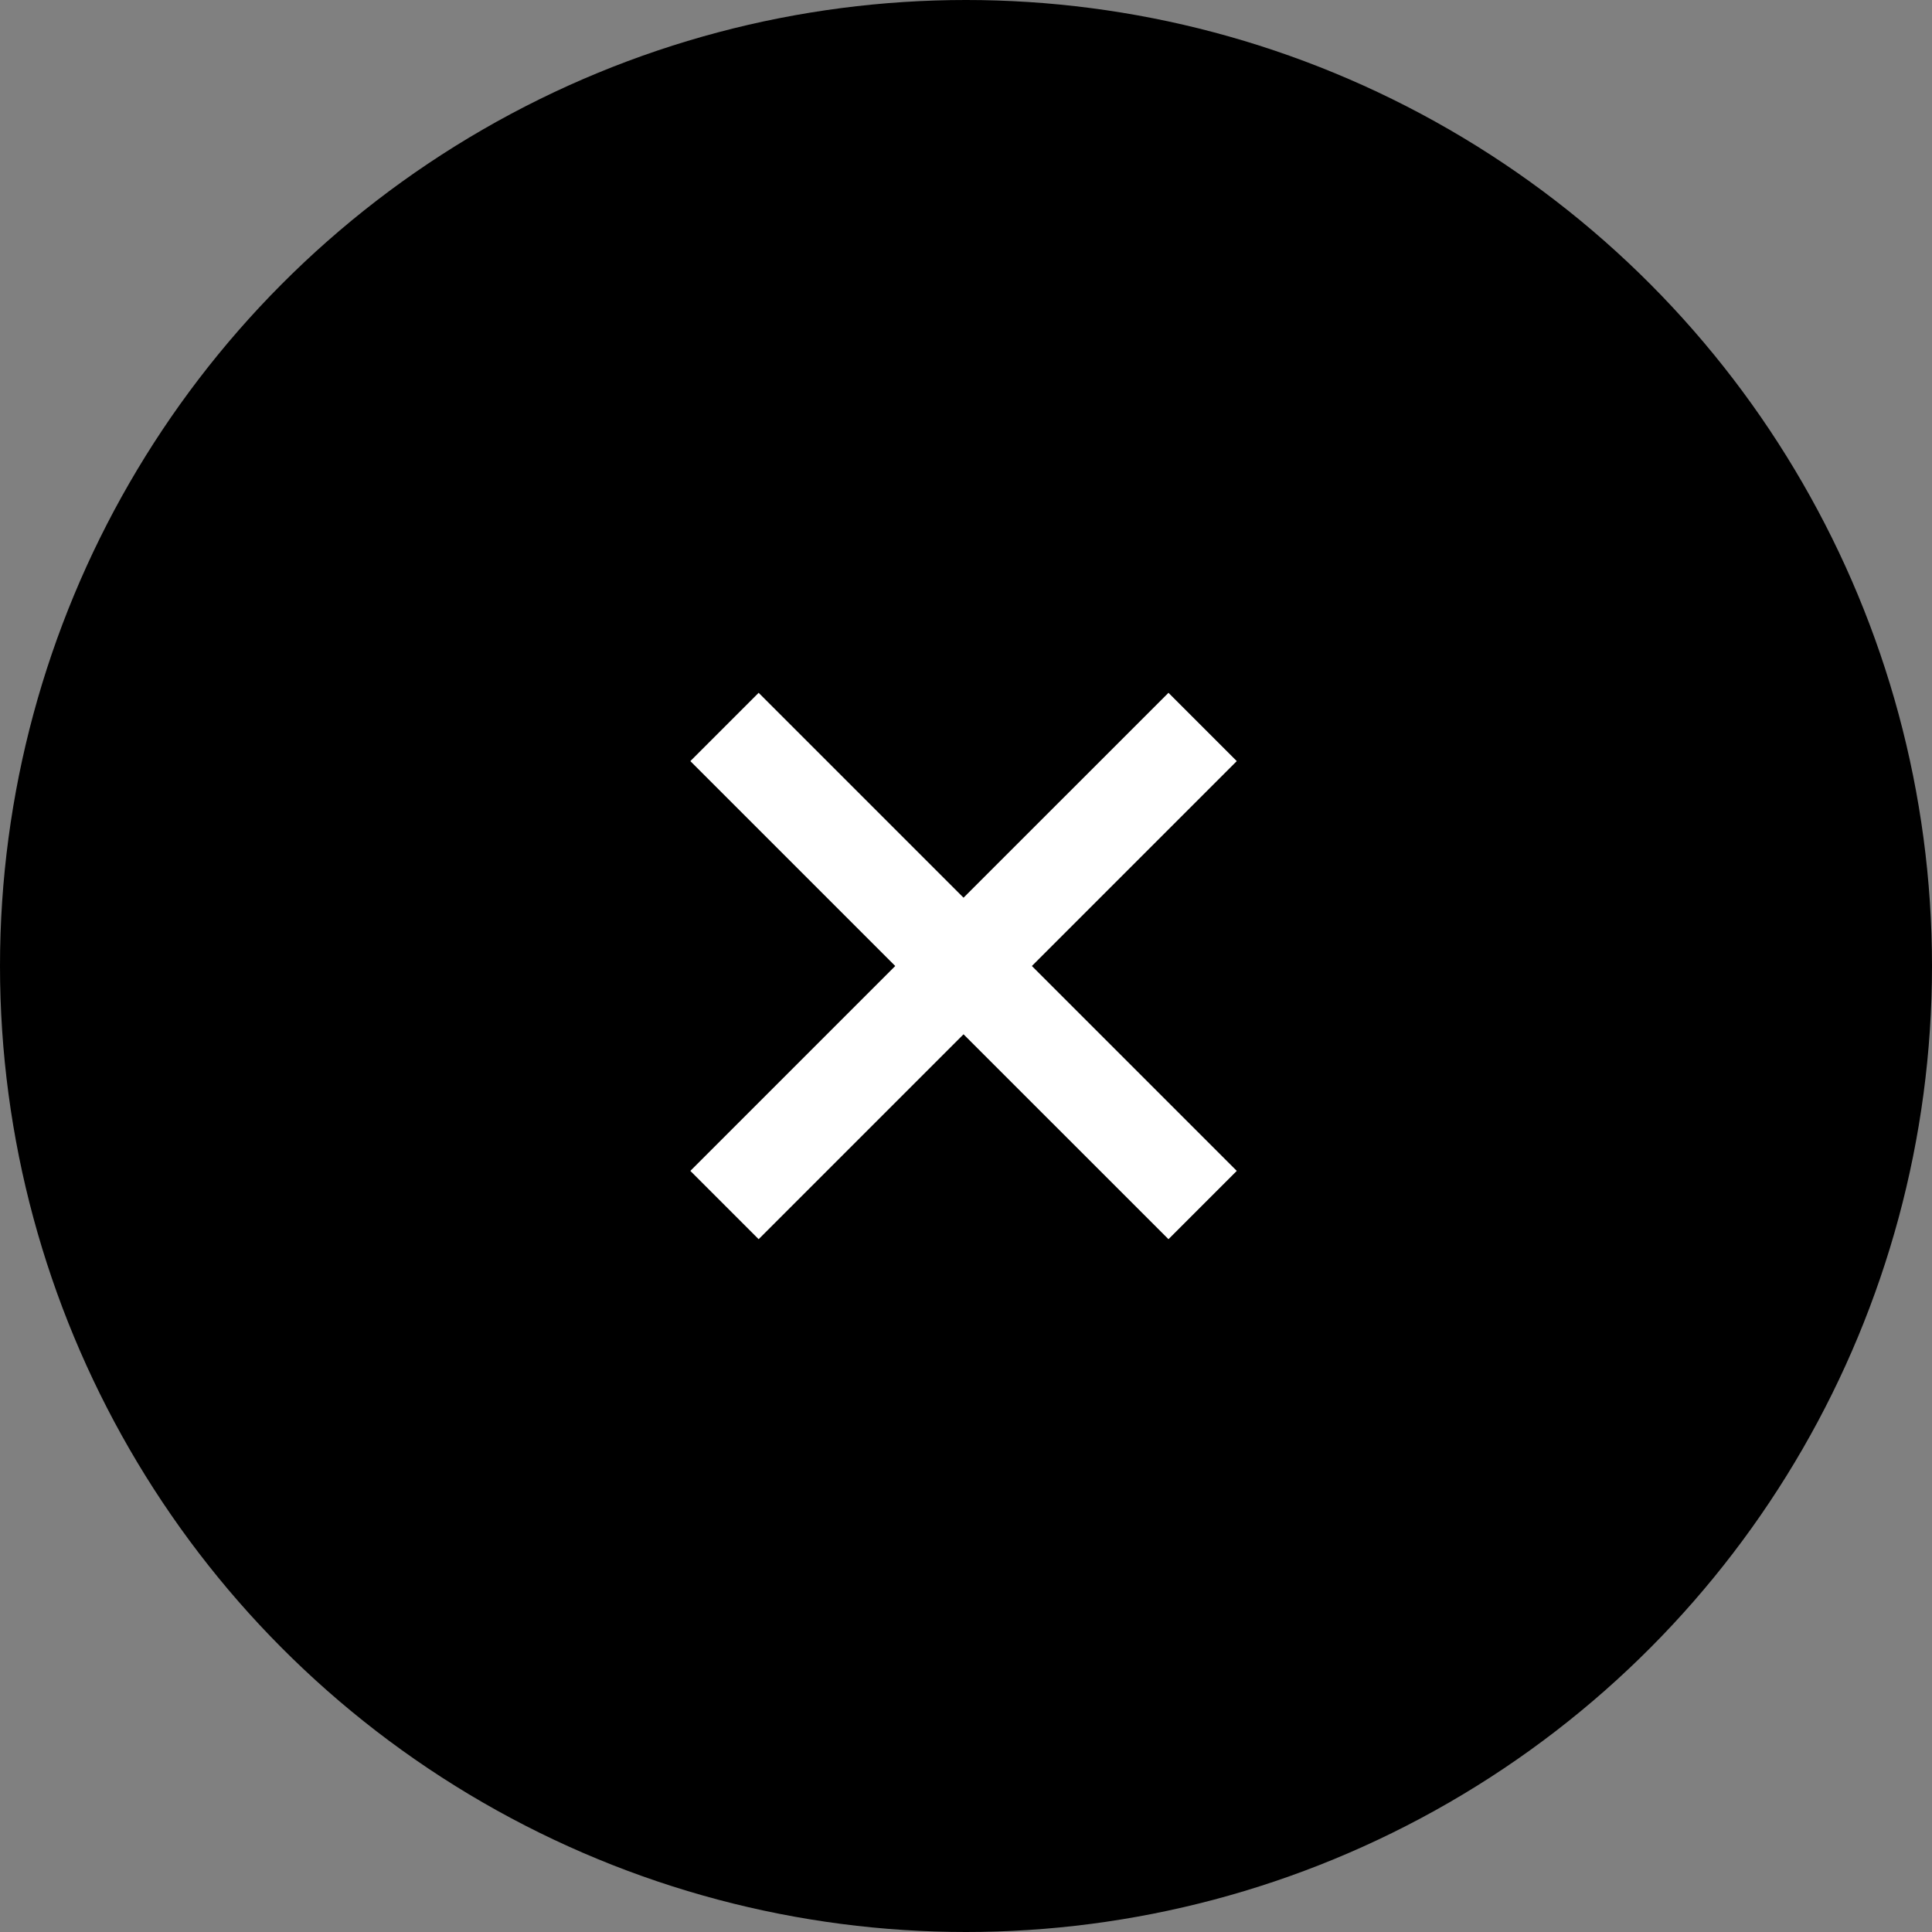
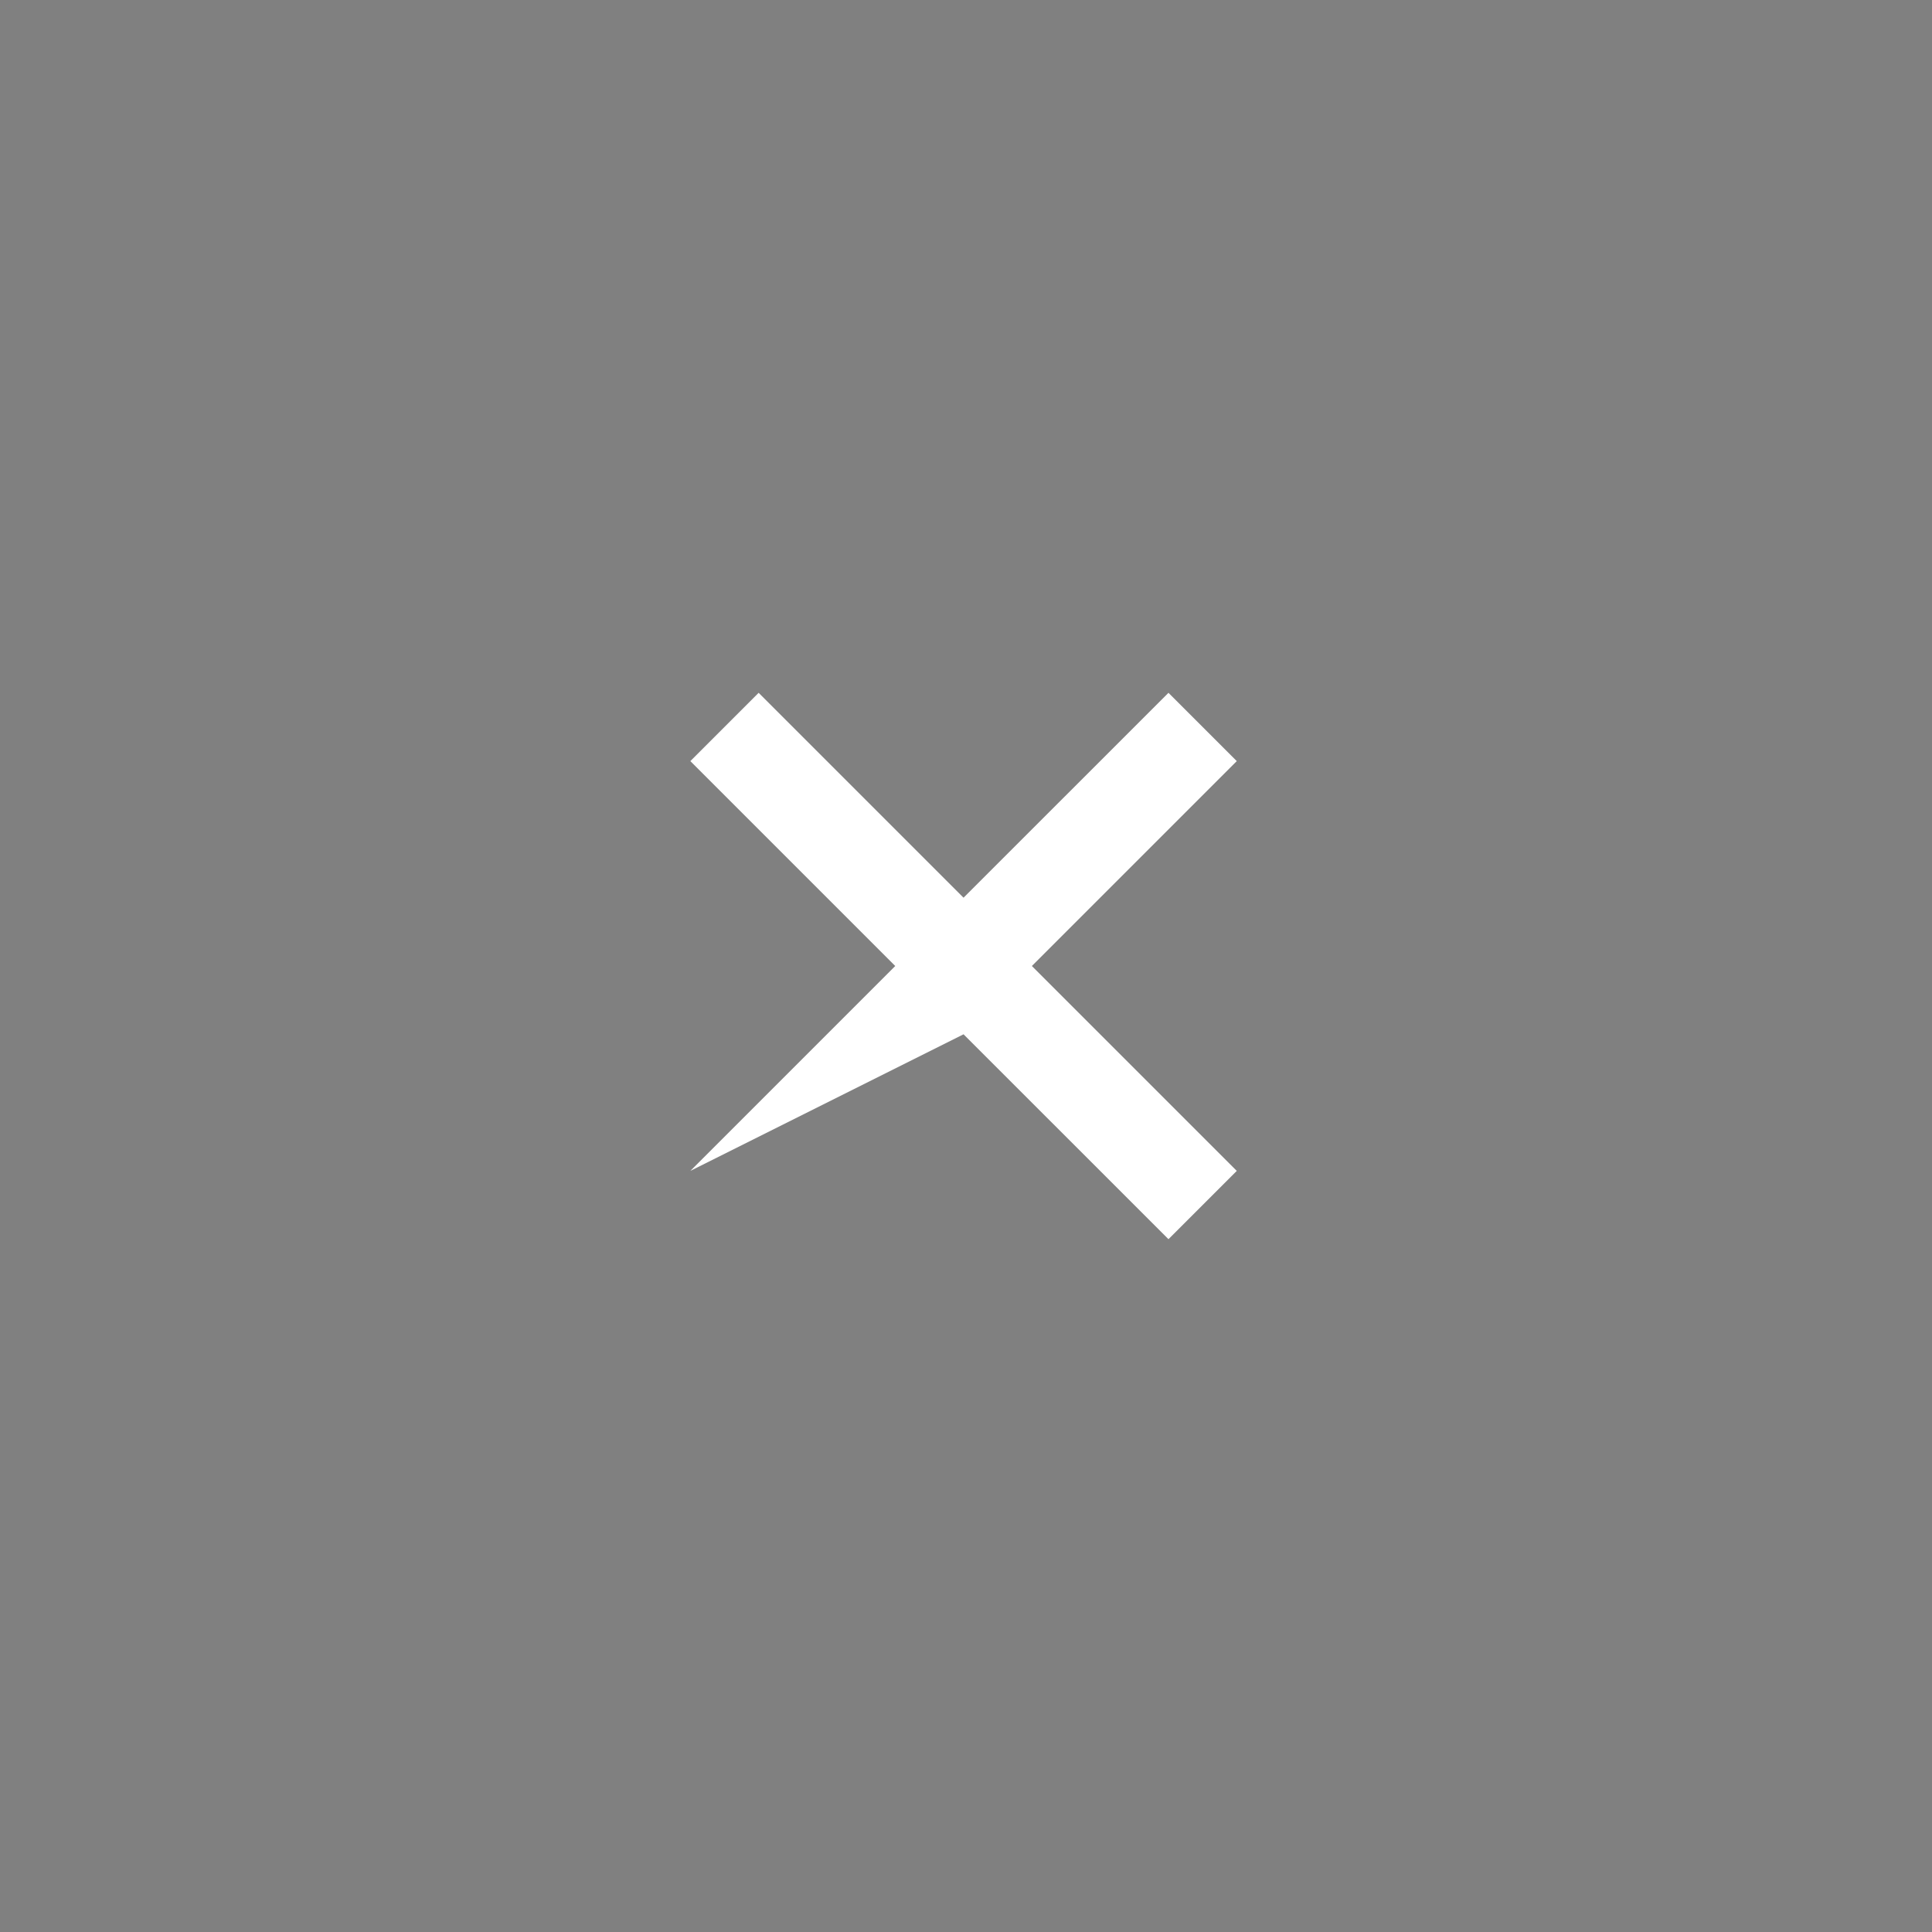
<svg xmlns="http://www.w3.org/2000/svg" width="40" height="40" viewBox="0 0 40 40" fill="none">
  <rect x="0" y="0" width="40" height="40" fill="#808080" stroke="none" />
-   <circle cx="20" cy="20" r="20" fill="black" />
-   <path d="M24.192 14.344L19.949 18.586L15.707 14.344L14.293 15.758L18.535 20L14.293 24.242L15.707 25.656L19.949 21.414L24.192 25.656L25.606 24.242L21.364 20L25.606 15.758L24.192 14.344Z" fill="white" />
+   <path d="M24.192 14.344L19.949 18.586L15.707 14.344L14.293 15.758L18.535 20L14.293 24.242L19.949 21.414L24.192 25.656L25.606 24.242L21.364 20L25.606 15.758L24.192 14.344Z" fill="white" />
</svg>